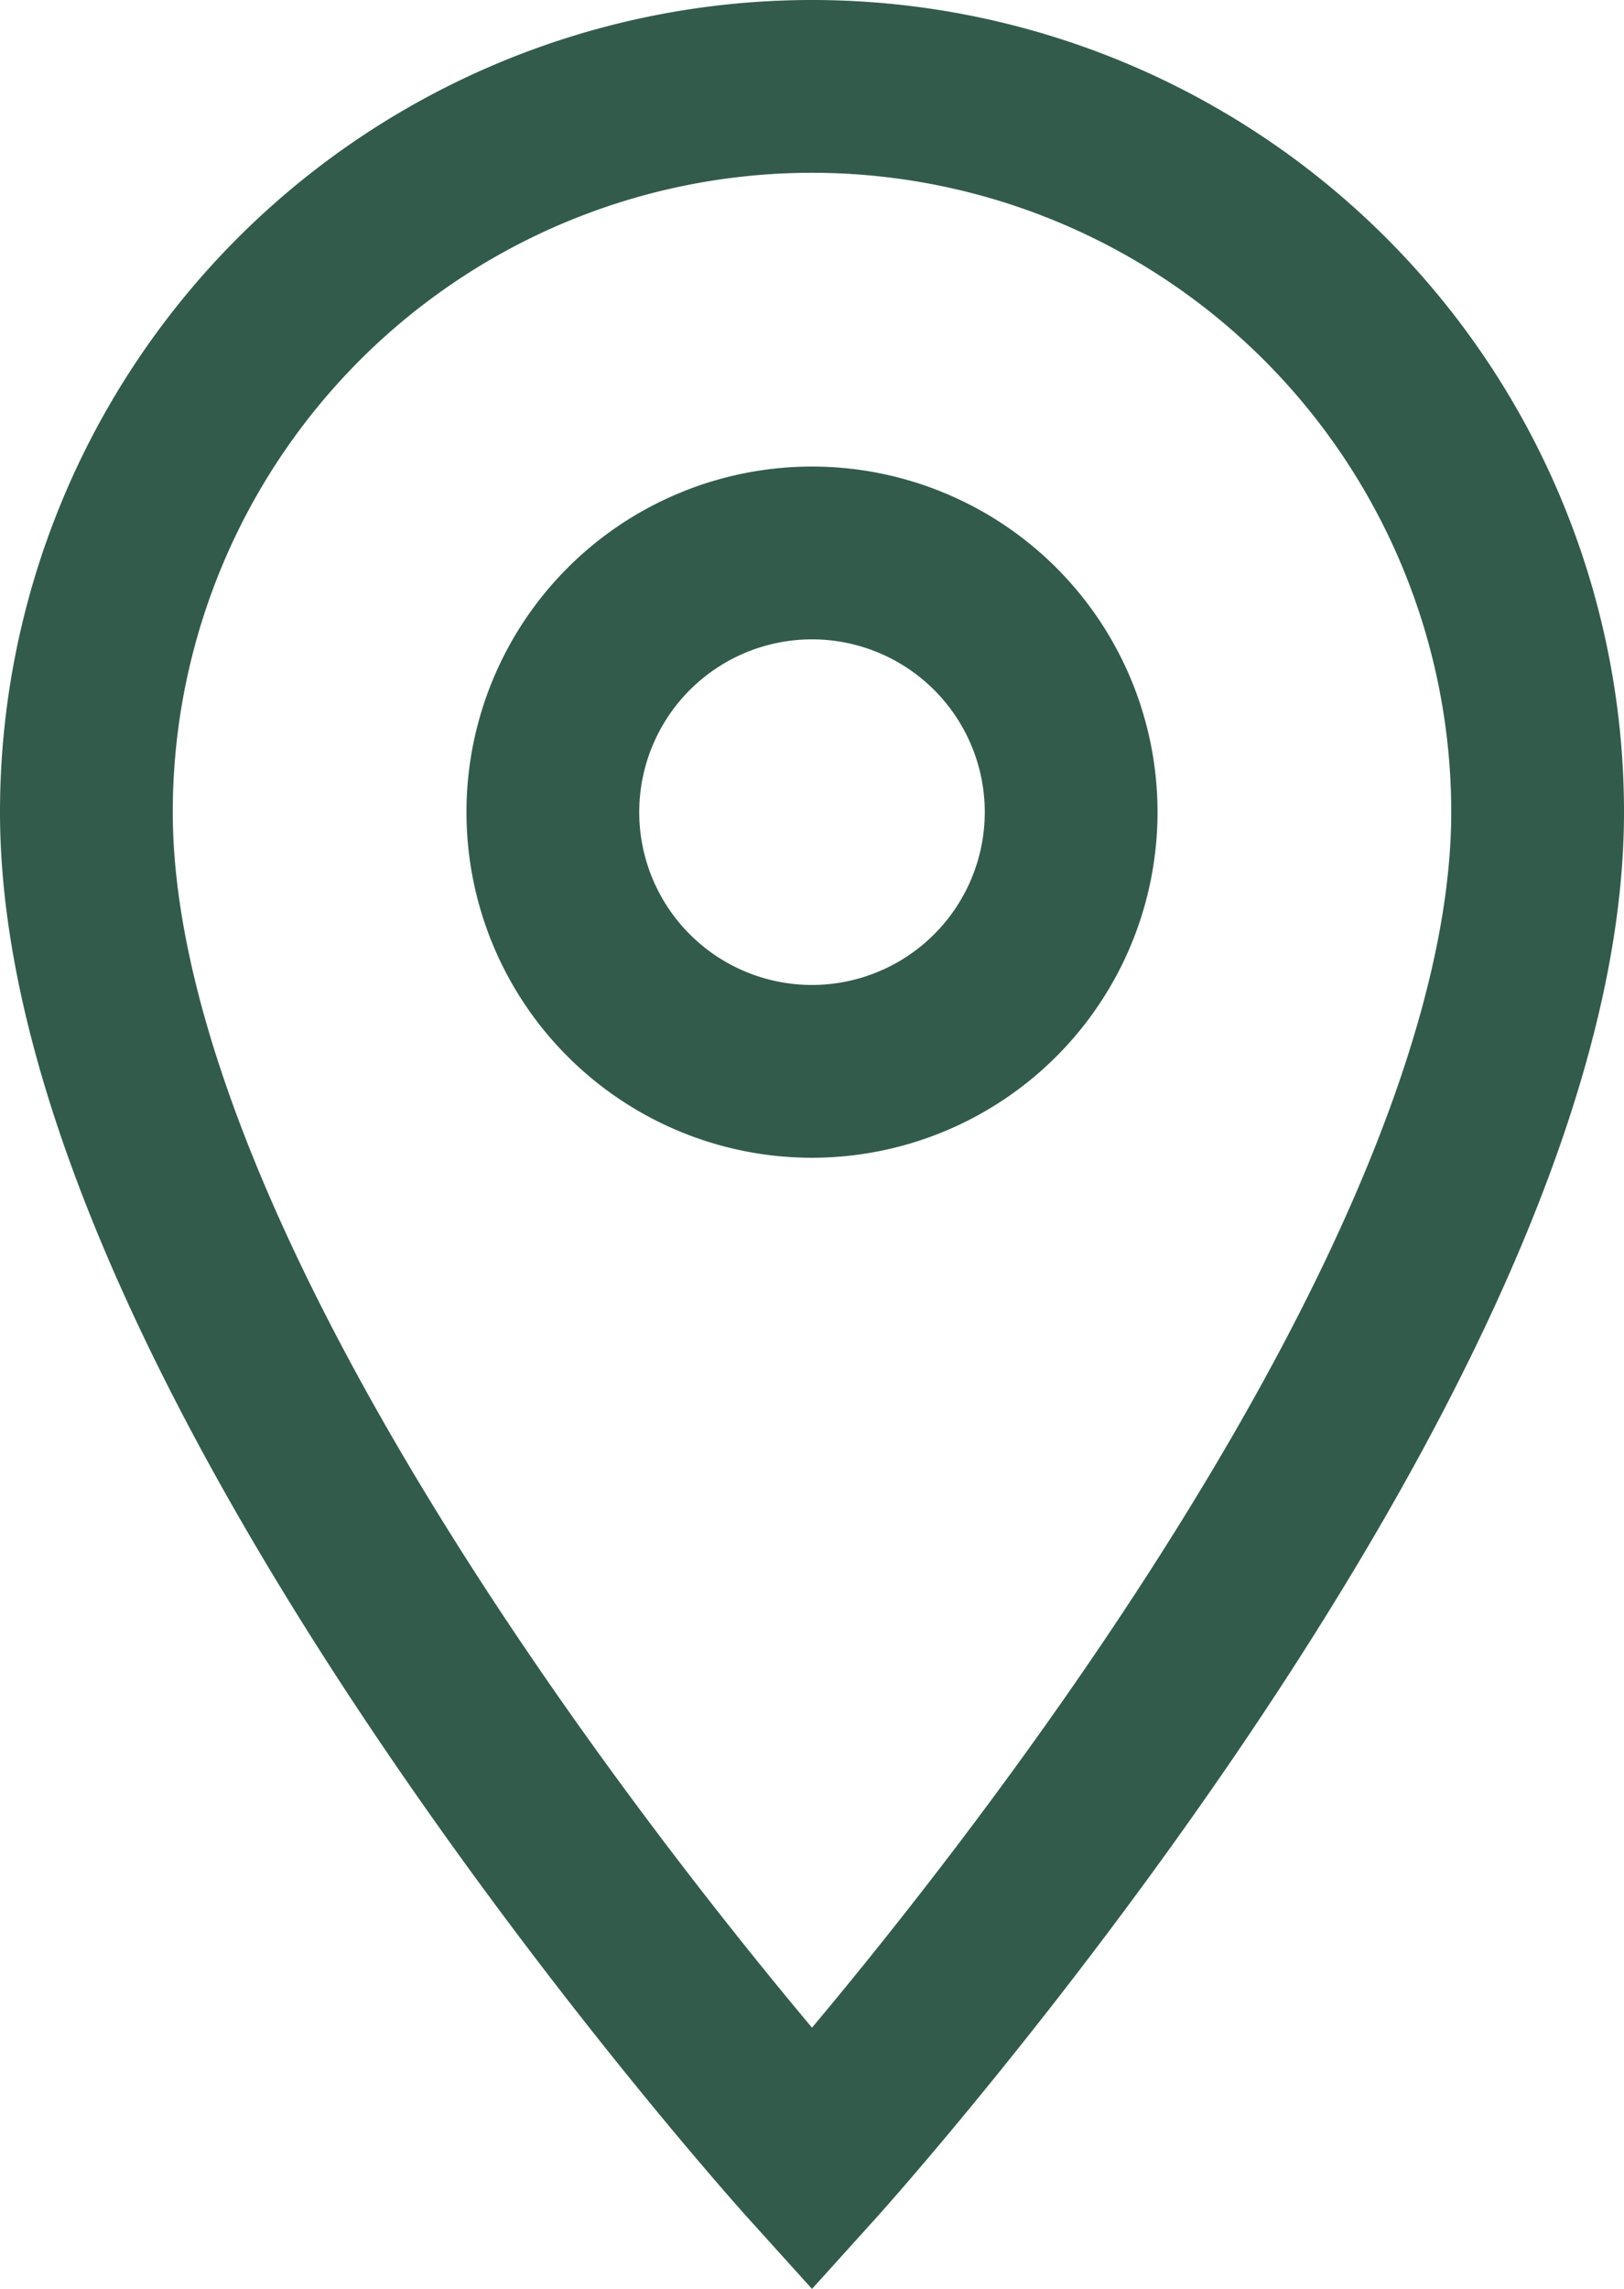
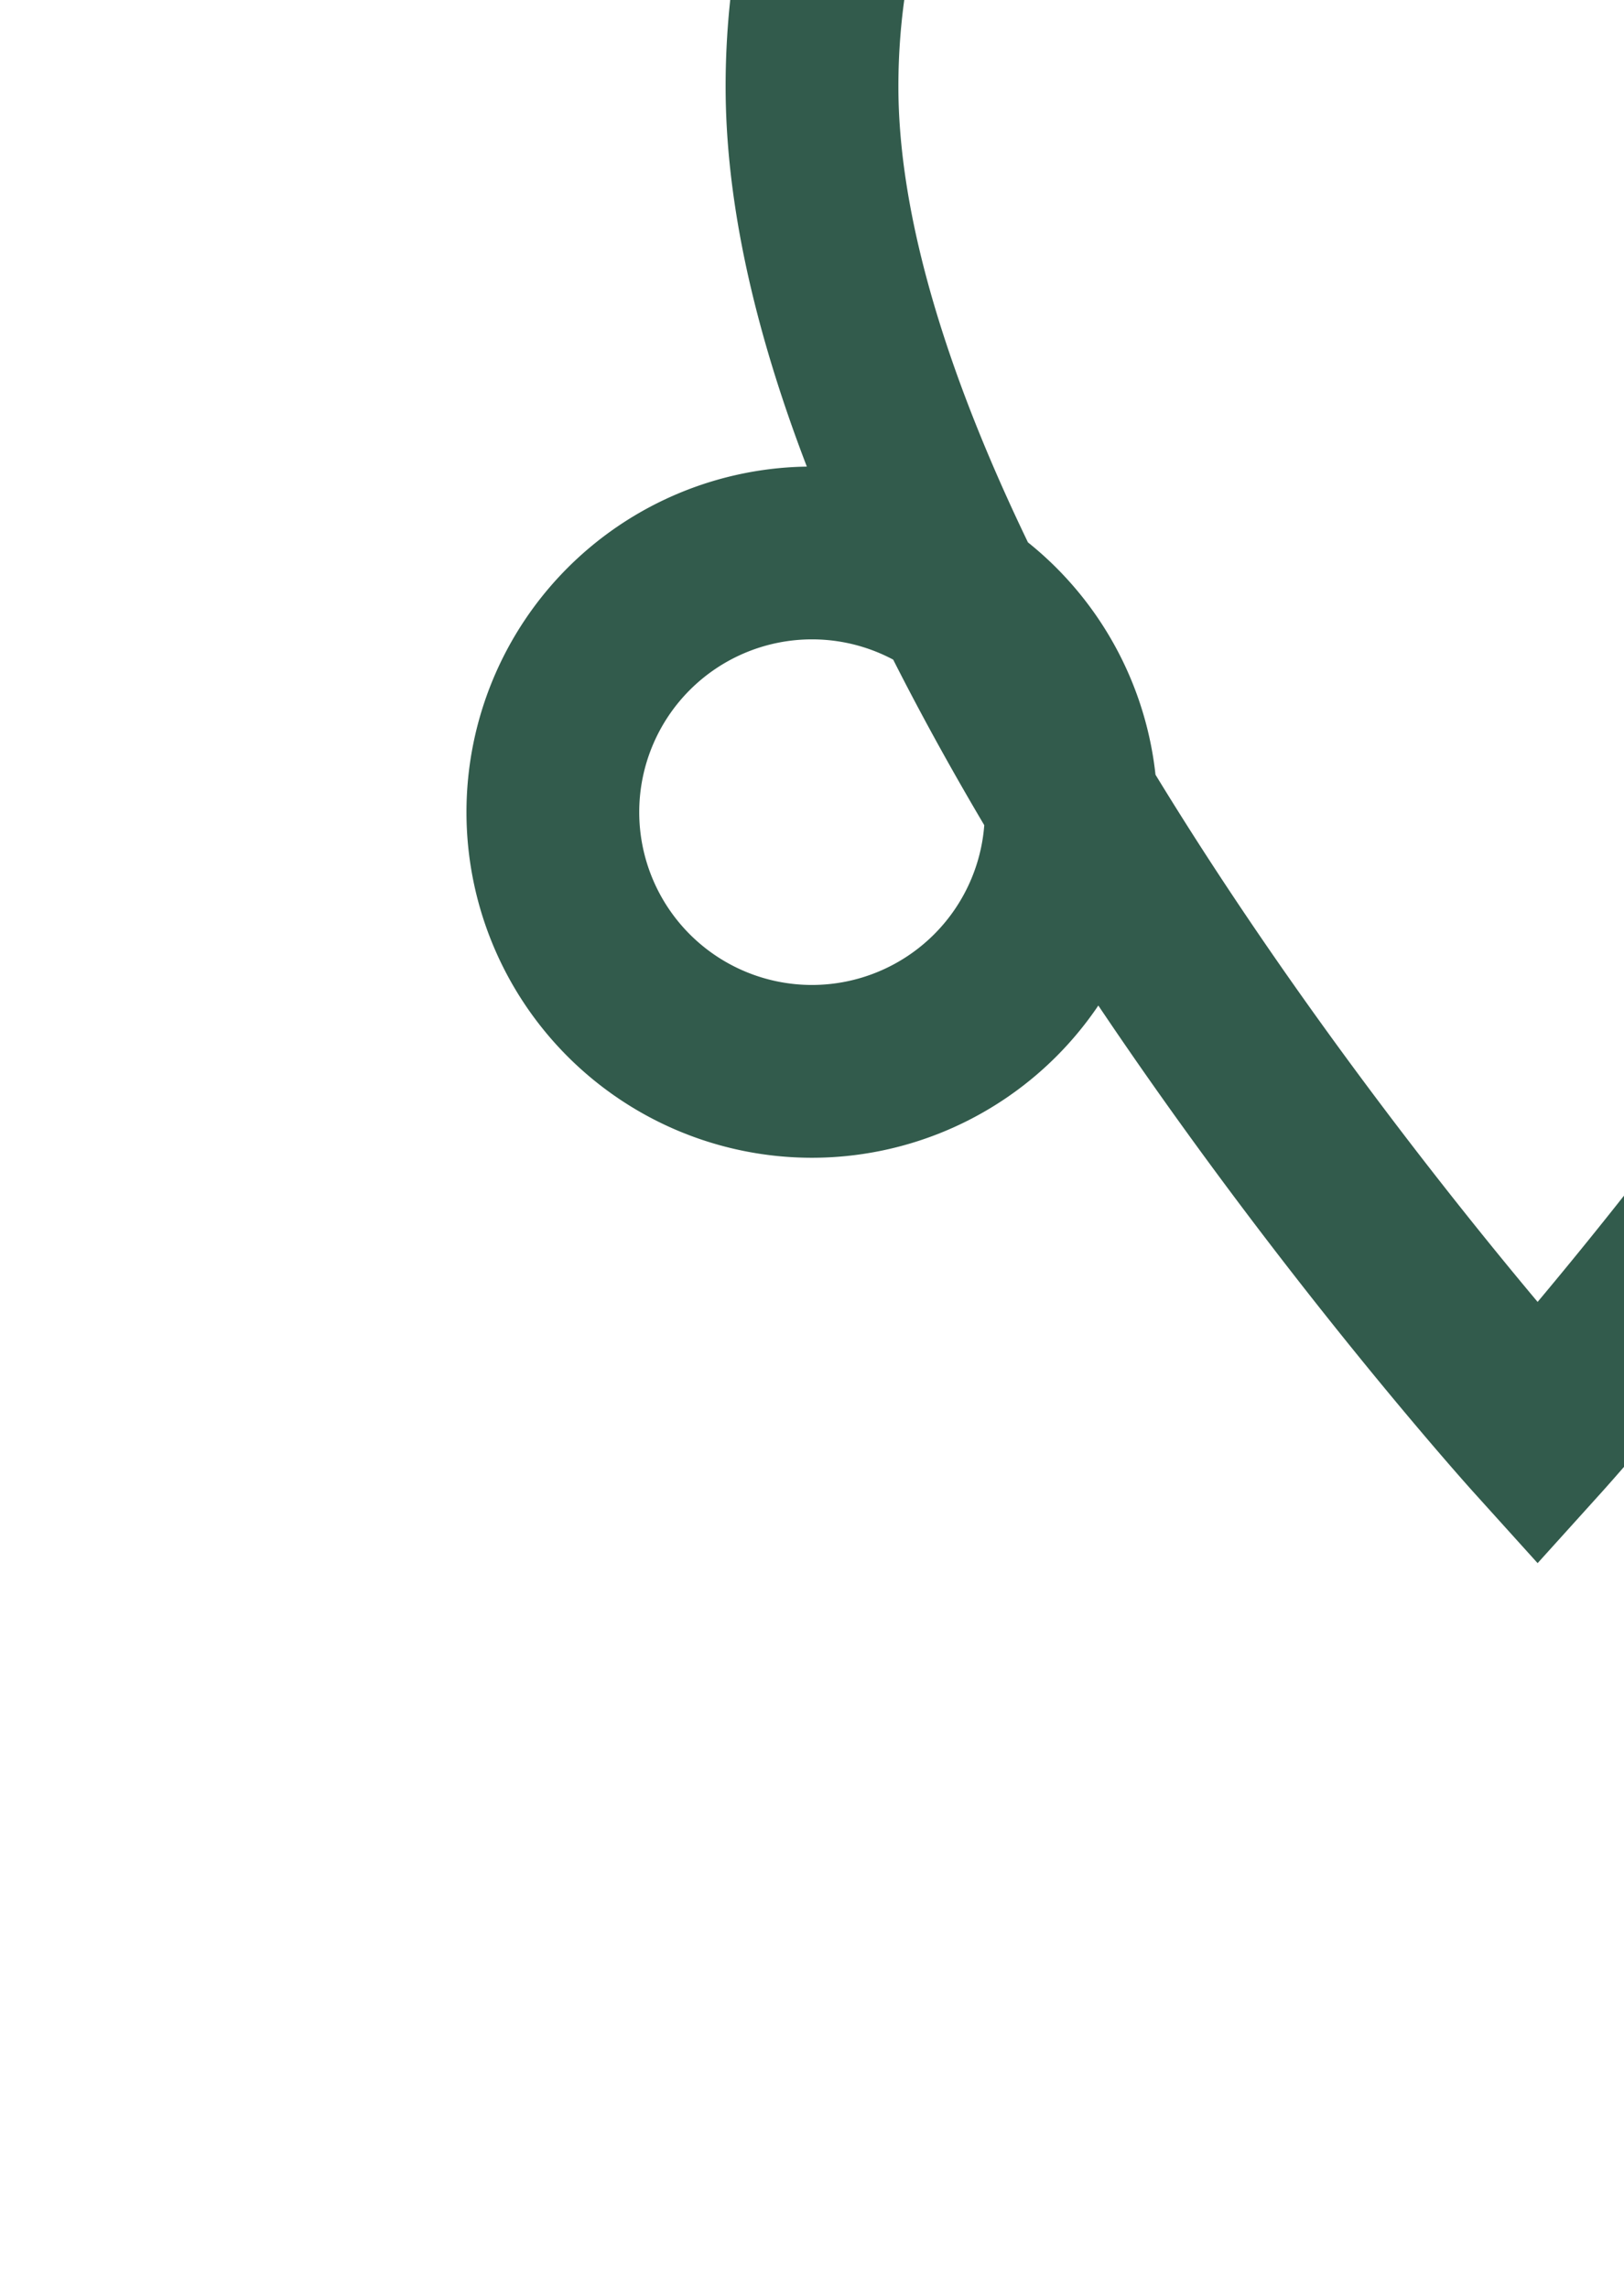
<svg xmlns="http://www.w3.org/2000/svg" width="14.1" height="19.869" viewBox="0 0 14.1 19.869">
-   <path id="head-location-icon" d="M13.8,3A6.3,6.3,0,0,0,7.5,9.3c0,4.725,6.3,11.7,6.3,11.7s6.3-6.975,6.3-11.7A6.3,6.3,0,0,0,13.8,3Zm0,8.55A2.25,2.25,0,1,1,16.05,9.3,2.251,2.251,0,0,1,13.8,11.55Z" transform="translate(-6.75 -2.25)" fill="none" stroke="#325b4c" stroke-width="1.5" />
+   <path id="head-location-icon" d="M13.8,3c0,4.725,6.3,11.7,6.3,11.7s6.3-6.975,6.3-11.7A6.3,6.3,0,0,0,13.8,3Zm0,8.55A2.25,2.25,0,1,1,16.05,9.3,2.251,2.251,0,0,1,13.8,11.55Z" transform="translate(-6.75 -2.25)" fill="none" stroke="#325b4c" stroke-width="1.5" />
</svg>